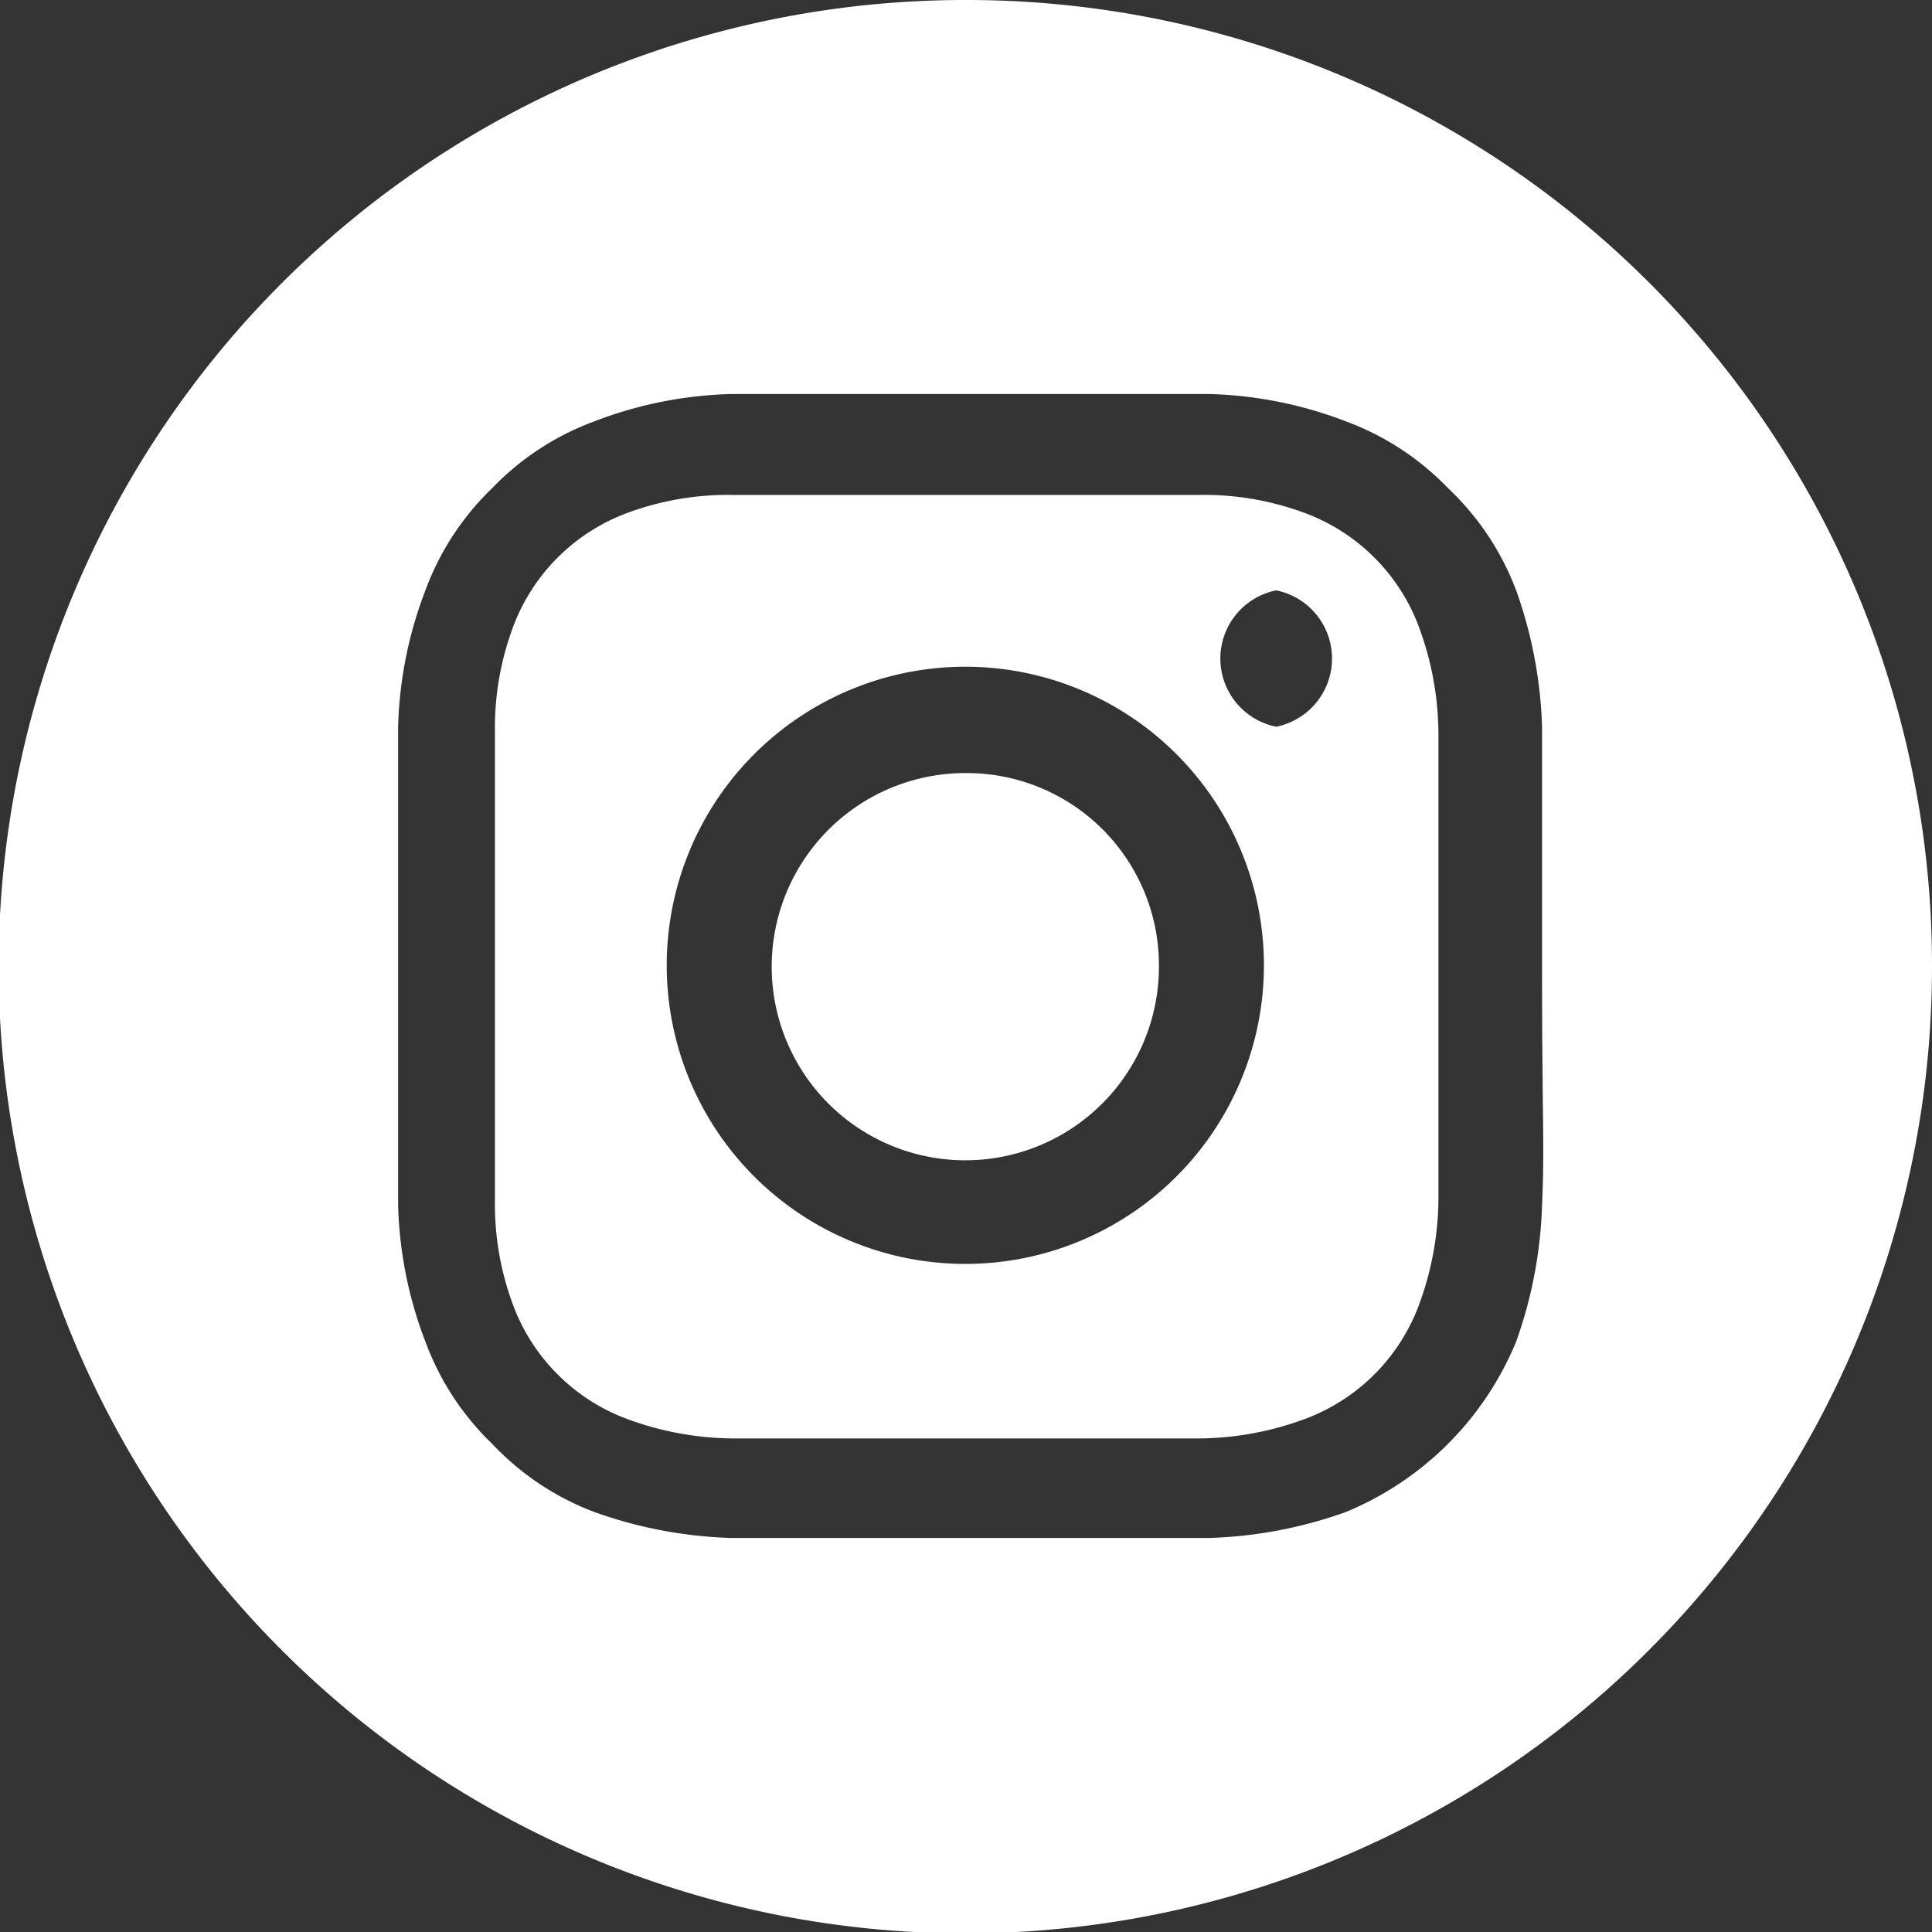
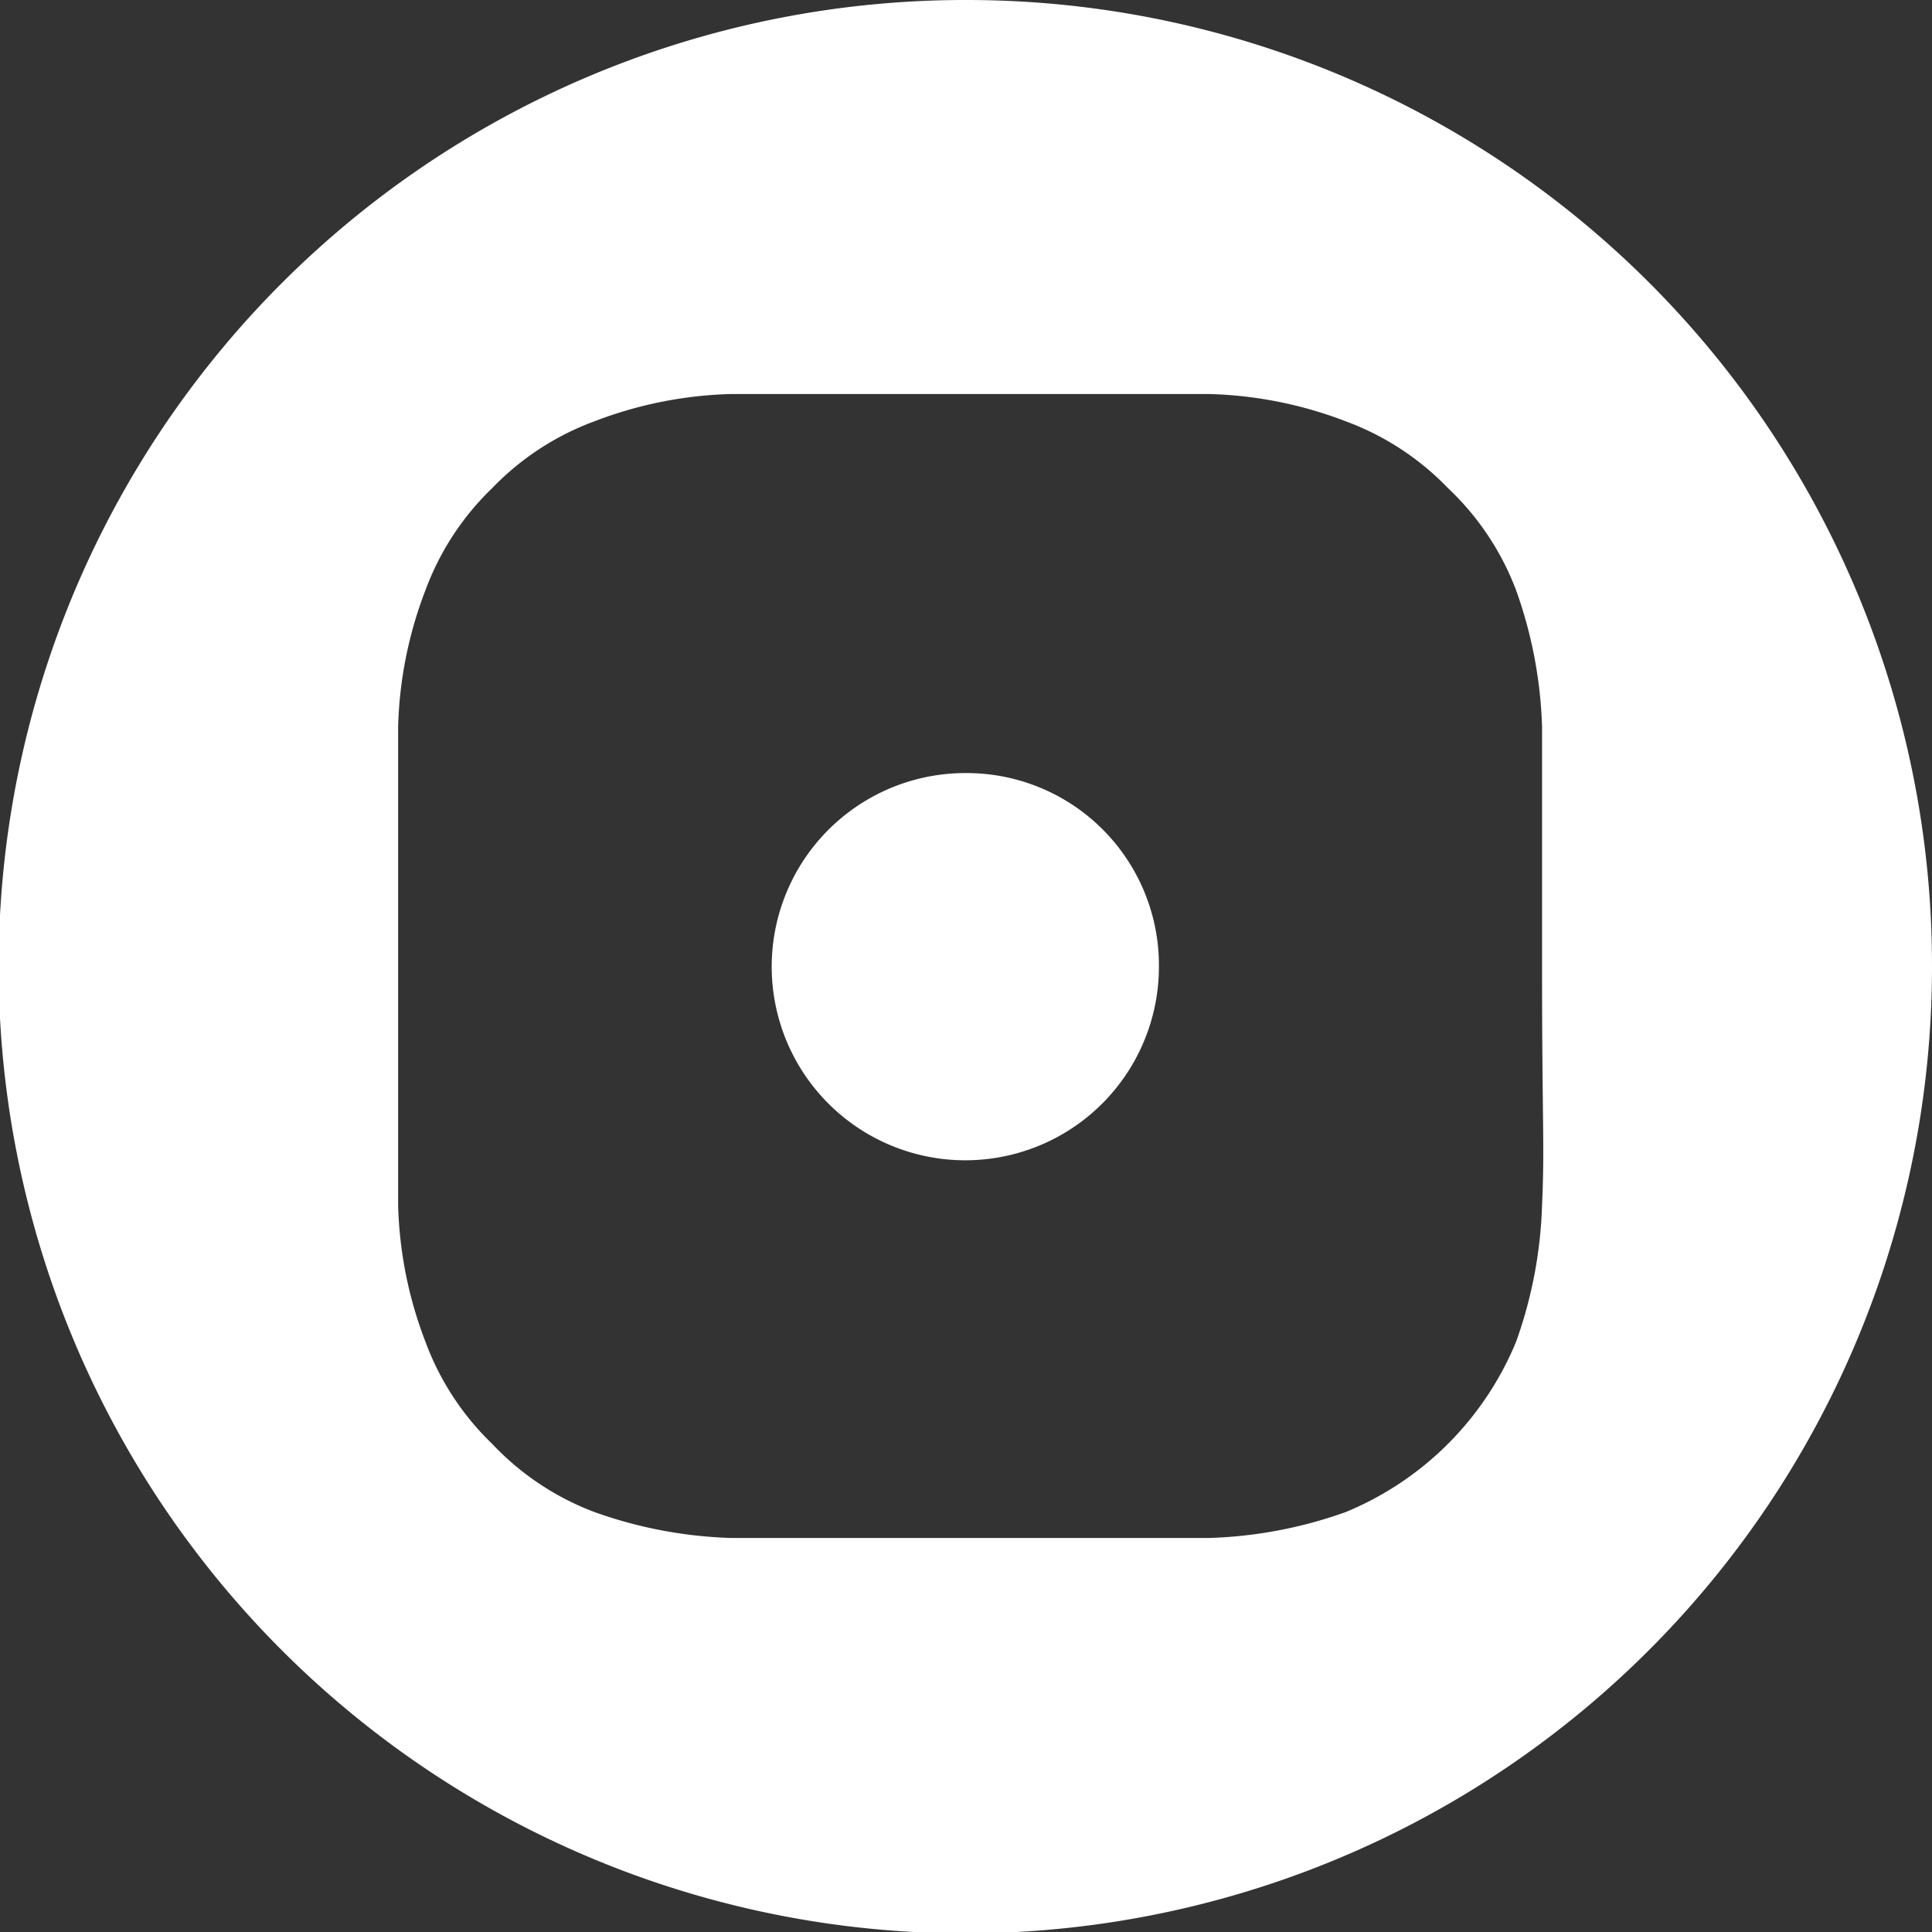
<svg xmlns="http://www.w3.org/2000/svg" viewBox="0 0 14.17 14.17">
  <rect x="0" y="0" width="14.17" height="14.17" fill="#333333" stroke="none" />
  <defs>
    <style>.cls-1{fill:#fff;}</style>
  </defs>
  <title>アセット 2</title>
  <g id="レイヤー_2" data-name="レイヤー 2">
    <g id="テキスト_デザイン" data-name="テキスト/デザイン">
      <path class="cls-1" d="M7.09,5.67A1.42,1.42,0,1,0,8.5,7.09,1.41,1.41,0,0,0,7.09,5.67Z" />
-       <path class="cls-1" d="M10.4,4.58a1.42,1.42,0,0,0-.81-.81,2.12,2.12,0,0,0-.79-.14c-.44,0-.58,0-1.71,0s-1.27,0-1.72,0a2.12,2.12,0,0,0-.79.14,1.42,1.42,0,0,0-.81.81,2.12,2.12,0,0,0-.14.79c0,.45,0,.58,0,1.72s0,1.27,0,1.71a2.12,2.12,0,0,0,.14.79,1.42,1.42,0,0,0,.81.81,2.28,2.28,0,0,0,.79.15c.45,0,.58,0,1.72,0s1.27,0,1.71,0a2.28,2.28,0,0,0,.79-.15,1.42,1.42,0,0,0,.81-.81,2.28,2.28,0,0,0,.15-.79c0-.44,0-.58,0-1.71s0-1.27,0-1.72A2.28,2.28,0,0,0,10.4,4.58ZM7.09,9.27A2.19,2.19,0,1,1,9.27,7.09,2.19,2.19,0,0,1,7.09,9.27ZM9.36,5.33a.51.51,0,0,1,0-1,.51.51,0,0,1,0,1Z" />
      <path class="cls-1" d="M7.09,0a7.09,7.09,0,1,0,7.08,7.09A7.08,7.08,0,0,0,7.09,0Zm4.22,8.84a3.26,3.26,0,0,1-.19,1,2.3,2.3,0,0,1-1.25,1.25,3.26,3.26,0,0,1-1,.19c-.45,0-.6,0-1.75,0s-1.3,0-1.76,0a3.26,3.26,0,0,1-1-.19,2,2,0,0,1-.75-.5,2,2,0,0,1-.49-.75,3,3,0,0,1-.2-1c0-.45,0-.6,0-1.75s0-1.3,0-1.76a3,3,0,0,1,.2-1,2,2,0,0,1,.49-.75,2,2,0,0,1,.75-.49,3,3,0,0,1,1-.2c.46,0,.6,0,1.76,0s1.3,0,1.75,0a3,3,0,0,1,1,.2,2,2,0,0,1,.75.49,2,2,0,0,1,.5.75,3.26,3.26,0,0,1,.19,1c0,.46,0,.6,0,1.76S11.33,8.39,11.31,8.84Z" />
    </g>
  </g>
</svg>